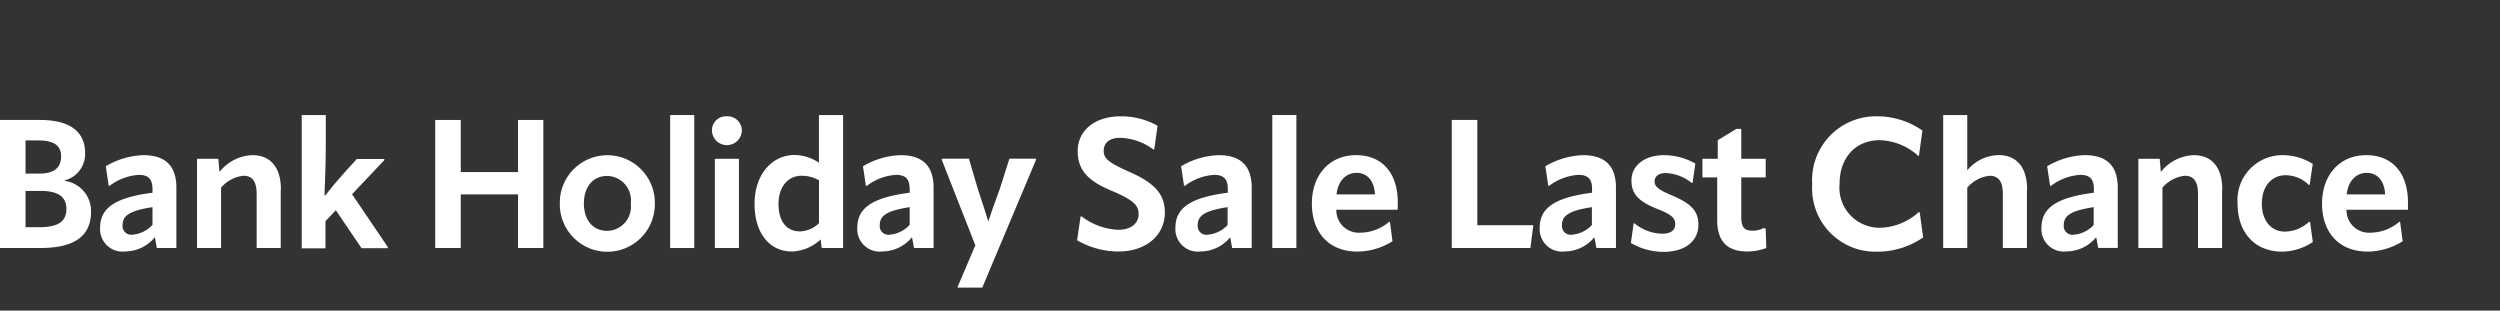
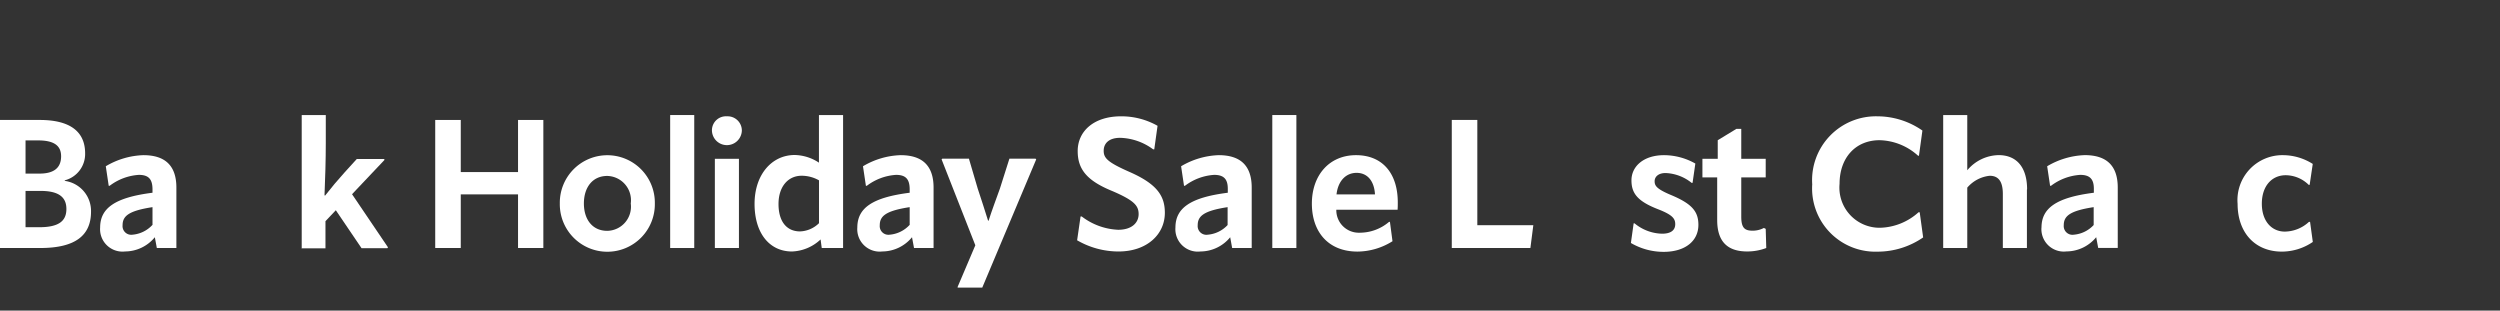
<svg xmlns="http://www.w3.org/2000/svg" width="217.319" height="27" viewBox="0 0 217.319 27">
  <rect x="0" y="0" width="217.319" height="27" fill="#333333" stroke="none" />
  <g id="Banner_1_text" data-name="Banner 1 text" transform="translate(26.687 -316.479)">
    <rect id="Wrapper" width="217" height="27" transform="translate(-26.368 316.479)" fill="none" />
    <g id="Layer_1" data-name="Layer 1" transform="translate(-26.687 326.479)">
      <g id="Group_2307" data-name="Group 2307">
        <path id="Path_8444" data-name="Path 8444" d="M0,11.4V.27H3.457C6.136.27,7.4,1.317,7.4,3.172A2.364,2.364,0,0,1,5.629,5.518v.048a2.637,2.637,0,0,1,2.283,2.68c0,2.061-1.364,3.155-4.408,3.155ZM2.22,4.932H3.441c1.253,0,1.871-.507,1.871-1.506,0-.936-.634-1.379-2-1.379H2.22V4.932Zm0,4.662H3.409c1.681,0,2.363-.523,2.363-1.586s-.714-1.57-2.252-1.57H2.22V9.593Z" transform="translate(0 0.158)" fill="#fff" />
        <path id="Path_8445" data-name="Path 8445" d="M5.49,8.495c0-1.681,1.269-2.616,4.551-3.029V5.118c-.016-.856-.365-1.205-1.189-1.205a4.69,4.69,0,0,0-2.537.951H6.235l-.254-1.7A6.79,6.79,0,0,1,9.248,2.2c1.919,0,2.87.936,2.87,2.822v5.248h-1.7l-.174-.936a3.36,3.36,0,0,1-2.585,1.237A1.949,1.949,0,0,1,5.49,8.479Zm4.551-.222V6.719c-2.077.317-2.6.777-2.6,1.57a.754.754,0,0,0,.856.825,2.656,2.656,0,0,0,1.728-.84Z" transform="translate(3.215 1.288)" fill="#fff" />
-         <path id="Path_8446" data-name="Path 8446" d="M18.078,5.181v5.09H15.985V5.577c0-1.094-.381-1.586-1.142-1.586a2.974,2.974,0,0,0-1.95,1.031v5.248H10.8V2.517h1.855l.1,1.142A3.815,3.815,0,0,1,15.62,2.2c1.554,0,2.474,1.047,2.474,2.981Z" transform="translate(6.325 1.288)" fill="#fff" />
        <path id="Path_8447" data-name="Path 8447" d="M16.552,11.559V0h2.093V2.474c0,1.332-.048,3.108-.111,4.5l.048.032c.571-.729,1.094-1.348,1.665-1.982L21.34,3.821h2.378l.032.079L20.928,6.882,24.052,11.5,24,11.575H21.753l-2.236-3.3-.9.951v2.363H16.52Z" transform="translate(9.675)" fill="#fff" />
        <path id="Path_8448" data-name="Path 8448" d="M31.059.27h2.2V11.4h-2.2V6.739H26.08V11.4H23.86V.27h2.22V4.8h4.979Z" transform="translate(13.973 0.158)" fill="#fff" />
        <path id="Path_8449" data-name="Path 8449" d="M30.69,6.4a4.131,4.131,0,1,1,8.261,0,4.131,4.131,0,1,1-8.261,0Zm6.168,0a2.114,2.114,0,0,0-2.045-2.394c-1.269,0-2.03.983-2.03,2.394s.761,2.378,2.03,2.378A2.1,2.1,0,0,0,36.858,6.4Z" transform="translate(17.973 1.288)" fill="#fff" />
        <path id="Path_8450" data-name="Path 8450" d="M36.74,11.559V0h2.093V11.559Z" transform="translate(21.516)" fill="#fff" />
        <path id="Path_8451" data-name="Path 8451" d="M39.03,1.275A1.219,1.219,0,0,1,40.33.07a1.238,1.238,0,0,1,1.3,1.205,1.3,1.3,0,0,1-2.6,0Zm.254,10.243V3.765h2.093v7.754Z" transform="translate(22.857 0.041)" fill="#fff" />
        <path id="Path_8452" data-name="Path 8452" d="M46.967,0H49.06V11.559H47.205l-.1-.745a3.817,3.817,0,0,1-2.489,1.047c-1.95,0-3.251-1.586-3.251-4.138s1.506-4.249,3.488-4.249a3.944,3.944,0,0,1,2.109.666V0ZM45.318,10.116A2.47,2.47,0,0,0,46.967,9.4V5.677a3.061,3.061,0,0,0-1.506-.4c-1.189,0-2.014.951-2.014,2.458S44.145,10.116,45.318,10.116Z" transform="translate(24.227)" fill="#fff" />
        <path id="Path_8453" data-name="Path 8453" d="M47,8.495c0-1.681,1.269-2.616,4.551-3.029V5.118c-.016-.856-.365-1.205-1.189-1.205a4.69,4.69,0,0,0-2.537.951h-.079l-.254-1.7A6.79,6.79,0,0,1,50.758,2.2c1.919,0,2.87.936,2.87,2.822v5.248h-1.7l-.174-.936a3.36,3.36,0,0,1-2.585,1.237A1.949,1.949,0,0,1,47,8.479Zm4.551-.222V6.719c-2.077.317-2.6.777-2.6,1.57a.754.754,0,0,0,.856.825,2.656,2.656,0,0,0,1.728-.84Z" transform="translate(27.525 1.288)" fill="#fff" />
        <path id="Path_8454" data-name="Path 8454" d="M54,2.406,54.76,4.99c.27.84.65,1.95.9,2.791h.048c.27-.856.682-1.95.983-2.791l.825-2.6h2.267l.063.063L55.156,13.6H53.015v-.063l1.538-3.615L51.62,2.453l.063-.063h2.331Z" transform="translate(30.23 1.4)" fill="#fff" />
        <path id="Path_8455" data-name="Path 8455" d="M59.056,10.852l.3-2.077h.1a5.593,5.593,0,0,0,3.171,1.158c1.173,0,1.776-.6,1.776-1.364,0-.729-.381-1.189-2.315-2.014-2.2-.9-2.981-1.9-2.981-3.457C59.1,1.386,60.483.07,62.877.07a6.378,6.378,0,0,1,3.171.825L65.763,2.94h-.1a5.035,5.035,0,0,0-2.87-1c-.983,0-1.427.492-1.427,1.126s.333,1,2.283,1.855C66.017,5.969,66.683,7,66.683,8.458c0,1.887-1.57,3.362-4.027,3.362a7.159,7.159,0,0,1-3.615-.983Z" transform="translate(34.575 0.041)" fill="#fff" />
-         <path id="Path_8456" data-name="Path 8456" d="M64.44,8.495c0-1.681,1.269-2.616,4.551-3.029V5.118c0-.856-.365-1.205-1.189-1.205a4.69,4.69,0,0,0-2.537.951h-.079l-.254-1.7A6.841,6.841,0,0,1,68.2,2.2c1.919,0,2.87.936,2.87,2.822v5.248h-1.7L69.2,9.335a3.36,3.36,0,0,1-2.585,1.237A1.949,1.949,0,0,1,64.44,8.479Zm4.535-.222V6.719c-2.077.317-2.6.777-2.6,1.57a.759.759,0,0,0,.872.825A2.656,2.656,0,0,0,68.975,8.273Z" transform="translate(37.738 1.288)" fill="#fff" />
+         <path id="Path_8456" data-name="Path 8456" d="M64.44,8.495c0-1.681,1.269-2.616,4.551-3.029V5.118c0-.856-.365-1.205-1.189-1.205a4.69,4.69,0,0,0-2.537.951h-.079l-.254-1.7A6.841,6.841,0,0,1,68.2,2.2c1.919,0,2.87.936,2.87,2.822v5.248h-1.7L69.2,9.335a3.36,3.36,0,0,1-2.585,1.237A1.949,1.949,0,0,1,64.44,8.479Zm4.535-.222V6.719c-2.077.317-2.6.777-2.6,1.57a.759.759,0,0,0,.872.825A2.656,2.656,0,0,0,68.975,8.273" transform="translate(37.738 1.288)" fill="#fff" />
        <path id="Path_8457" data-name="Path 8457" d="M69.75,11.559V0h2.093V11.559Z" transform="translate(40.848)" fill="#fff" />
        <path id="Path_8458" data-name="Path 8458" d="M79.357,6.941H74.045a1.953,1.953,0,0,0,2.014,2A3.932,3.932,0,0,0,78.627,8h.079l.222,1.681a5.783,5.783,0,0,1-3.044.9c-2.537,0-3.964-1.712-3.964-4.17S73.426,2.2,75.757,2.2s3.631,1.617,3.631,4.107c0,.285,0,.381-.016.634Zm-1.95-1.316c-.063-1.189-.666-1.887-1.6-1.887s-1.617.714-1.744,1.871h3.346Z" transform="translate(42.118 1.288)" fill="#fff" />
        <path id="Path_8459" data-name="Path 8459" d="M79.59.27h2.22V9.419h4.868L86.424,11.4H79.59Z" transform="translate(46.61 0.158)" fill="#fff" />
-         <path id="Path_8460" data-name="Path 8460" d="M84.41,8.495c0-1.681,1.269-2.616,4.551-3.029V5.118c0-.856-.365-1.205-1.189-1.205a4.69,4.69,0,0,0-2.537.951h-.079l-.254-1.7A6.841,6.841,0,0,1,88.168,2.2c1.919,0,2.87.936,2.87,2.822v5.248h-1.7l-.174-.936a3.36,3.36,0,0,1-2.585,1.237A1.949,1.949,0,0,1,84.41,8.479Zm4.535-.222V6.719c-2.077.317-2.6.777-2.6,1.57a.759.759,0,0,0,.872.825A2.656,2.656,0,0,0,88.945,8.273Z" transform="translate(49.433 1.288)" fill="#fff" />
        <path id="Path_8461" data-name="Path 8461" d="M89.41,9.827l.238-1.7h.079a3.878,3.878,0,0,0,2.394.9c.761,0,1.142-.3,1.142-.825,0-.476-.222-.809-1.49-1.3C89.965,6.2,89.458,5.5,89.458,4.388,89.458,3.183,90.5,2.2,92.3,2.2a5.564,5.564,0,0,1,2.711.729L94.769,4.61H94.69a3.835,3.835,0,0,0-2.267-.856c-.618,0-.951.317-.951.714s.174.682,1.522,1.237c1.744.745,2.283,1.411,2.283,2.553,0,1.4-1.142,2.347-3.029,2.347a5.63,5.63,0,0,1-2.822-.761Z" transform="translate(52.361 1.288)" fill="#fff" />
        <path id="Path_8462" data-name="Path 8462" d="M94.614,8.7V4.978H93.33V3.36h1.332V1.743L96.279.76h.428v2.6h2.125V4.978H96.707V8.387c0,.967.285,1.221.983,1.221a2.094,2.094,0,0,0,.983-.238l.159.079.048,1.665a4.644,4.644,0,0,1-1.665.3c-1.744,0-2.6-.9-2.6-2.727Z" transform="translate(54.657 0.445)" fill="#fff" />
        <path id="Path_8463" data-name="Path 8463" d="M99.35,5.984A5.548,5.548,0,0,1,105.011.07a6.86,6.86,0,0,1,3.917,1.237l-.3,2.188h-.079A5.133,5.133,0,0,0,105.2,2.147c-2.077,0-3.473,1.522-3.473,3.79a3.491,3.491,0,0,0,3.52,3.821,5.184,5.184,0,0,0,3.346-1.348h.1l.3,2.188a6.969,6.969,0,0,1-3.964,1.237A5.5,5.5,0,0,1,99.35,5.984Z" transform="translate(58.182 0.041)" fill="#fff" />
        <path id="Path_8464" data-name="Path 8464" d="M113.808,6.469v5.09h-2.093V6.866c0-1.094-.381-1.586-1.142-1.586a2.974,2.974,0,0,0-1.95,1.031v5.248H106.53V0h2.093V4.8a3.639,3.639,0,0,1,2.727-1.316c1.554,0,2.474,1.047,2.474,2.981Z" transform="translate(62.387)" fill="#fff" />
        <path id="Path_8465" data-name="Path 8465" d="M111.92,8.495c0-1.681,1.269-2.616,4.551-3.029V5.118c0-.856-.365-1.205-1.189-1.205a4.69,4.69,0,0,0-2.537.951h-.079l-.254-1.7a6.841,6.841,0,0,1,3.266-.967c1.919,0,2.87.936,2.87,2.822v5.248h-1.7l-.174-.936a3.36,3.36,0,0,1-2.585,1.237,1.949,1.949,0,0,1-2.172-2.093Zm4.535-.222V6.719c-2.077.317-2.6.777-2.6,1.57a.759.759,0,0,0,.872.825A2.656,2.656,0,0,0,116.455,8.273Z" transform="translate(65.543 1.288)" fill="#fff" />
-         <path id="Path_8466" data-name="Path 8466" d="M124.508,5.181v5.09h-2.093V5.577c0-1.094-.381-1.586-1.142-1.586a2.974,2.974,0,0,0-1.95,1.031v5.248H117.23V2.517h1.855l.1,1.142A3.815,3.815,0,0,1,122.05,2.2c1.554,0,2.474,1.047,2.474,2.981Z" transform="translate(68.653 1.288)" fill="#fff" />
        <path id="Path_8467" data-name="Path 8467" d="M122.67,6.434A3.908,3.908,0,0,1,126.65,2.2a4.864,4.864,0,0,1,2.553.761l-.27,1.823h-.079a2.867,2.867,0,0,0-2-.84c-1.221,0-2.077.951-2.077,2.474s.856,2.426,2,2.426A3.136,3.136,0,0,0,128.87,8h.1l.238,1.744a4.791,4.791,0,0,1-2.68.84C124.176,10.588,122.67,8.923,122.67,6.434Z" transform="translate(71.839 1.288)" fill="#fff" />
-         <path id="Path_8468" data-name="Path 8468" d="M134.737,6.941h-5.312a1.953,1.953,0,0,0,2.014,2A3.932,3.932,0,0,0,134.007,8h.079l.222,1.681a5.784,5.784,0,0,1-3.044.9c-2.537,0-3.964-1.712-3.964-4.17S128.806,2.2,131.137,2.2s3.631,1.617,3.631,4.107v.634Zm-1.95-1.316c-.063-1.189-.666-1.887-1.6-1.887s-1.617.714-1.744,1.871h3.346Z" transform="translate(74.55 1.288)" fill="#fff" />
      </g>
    </g>
  </g>
</svg>